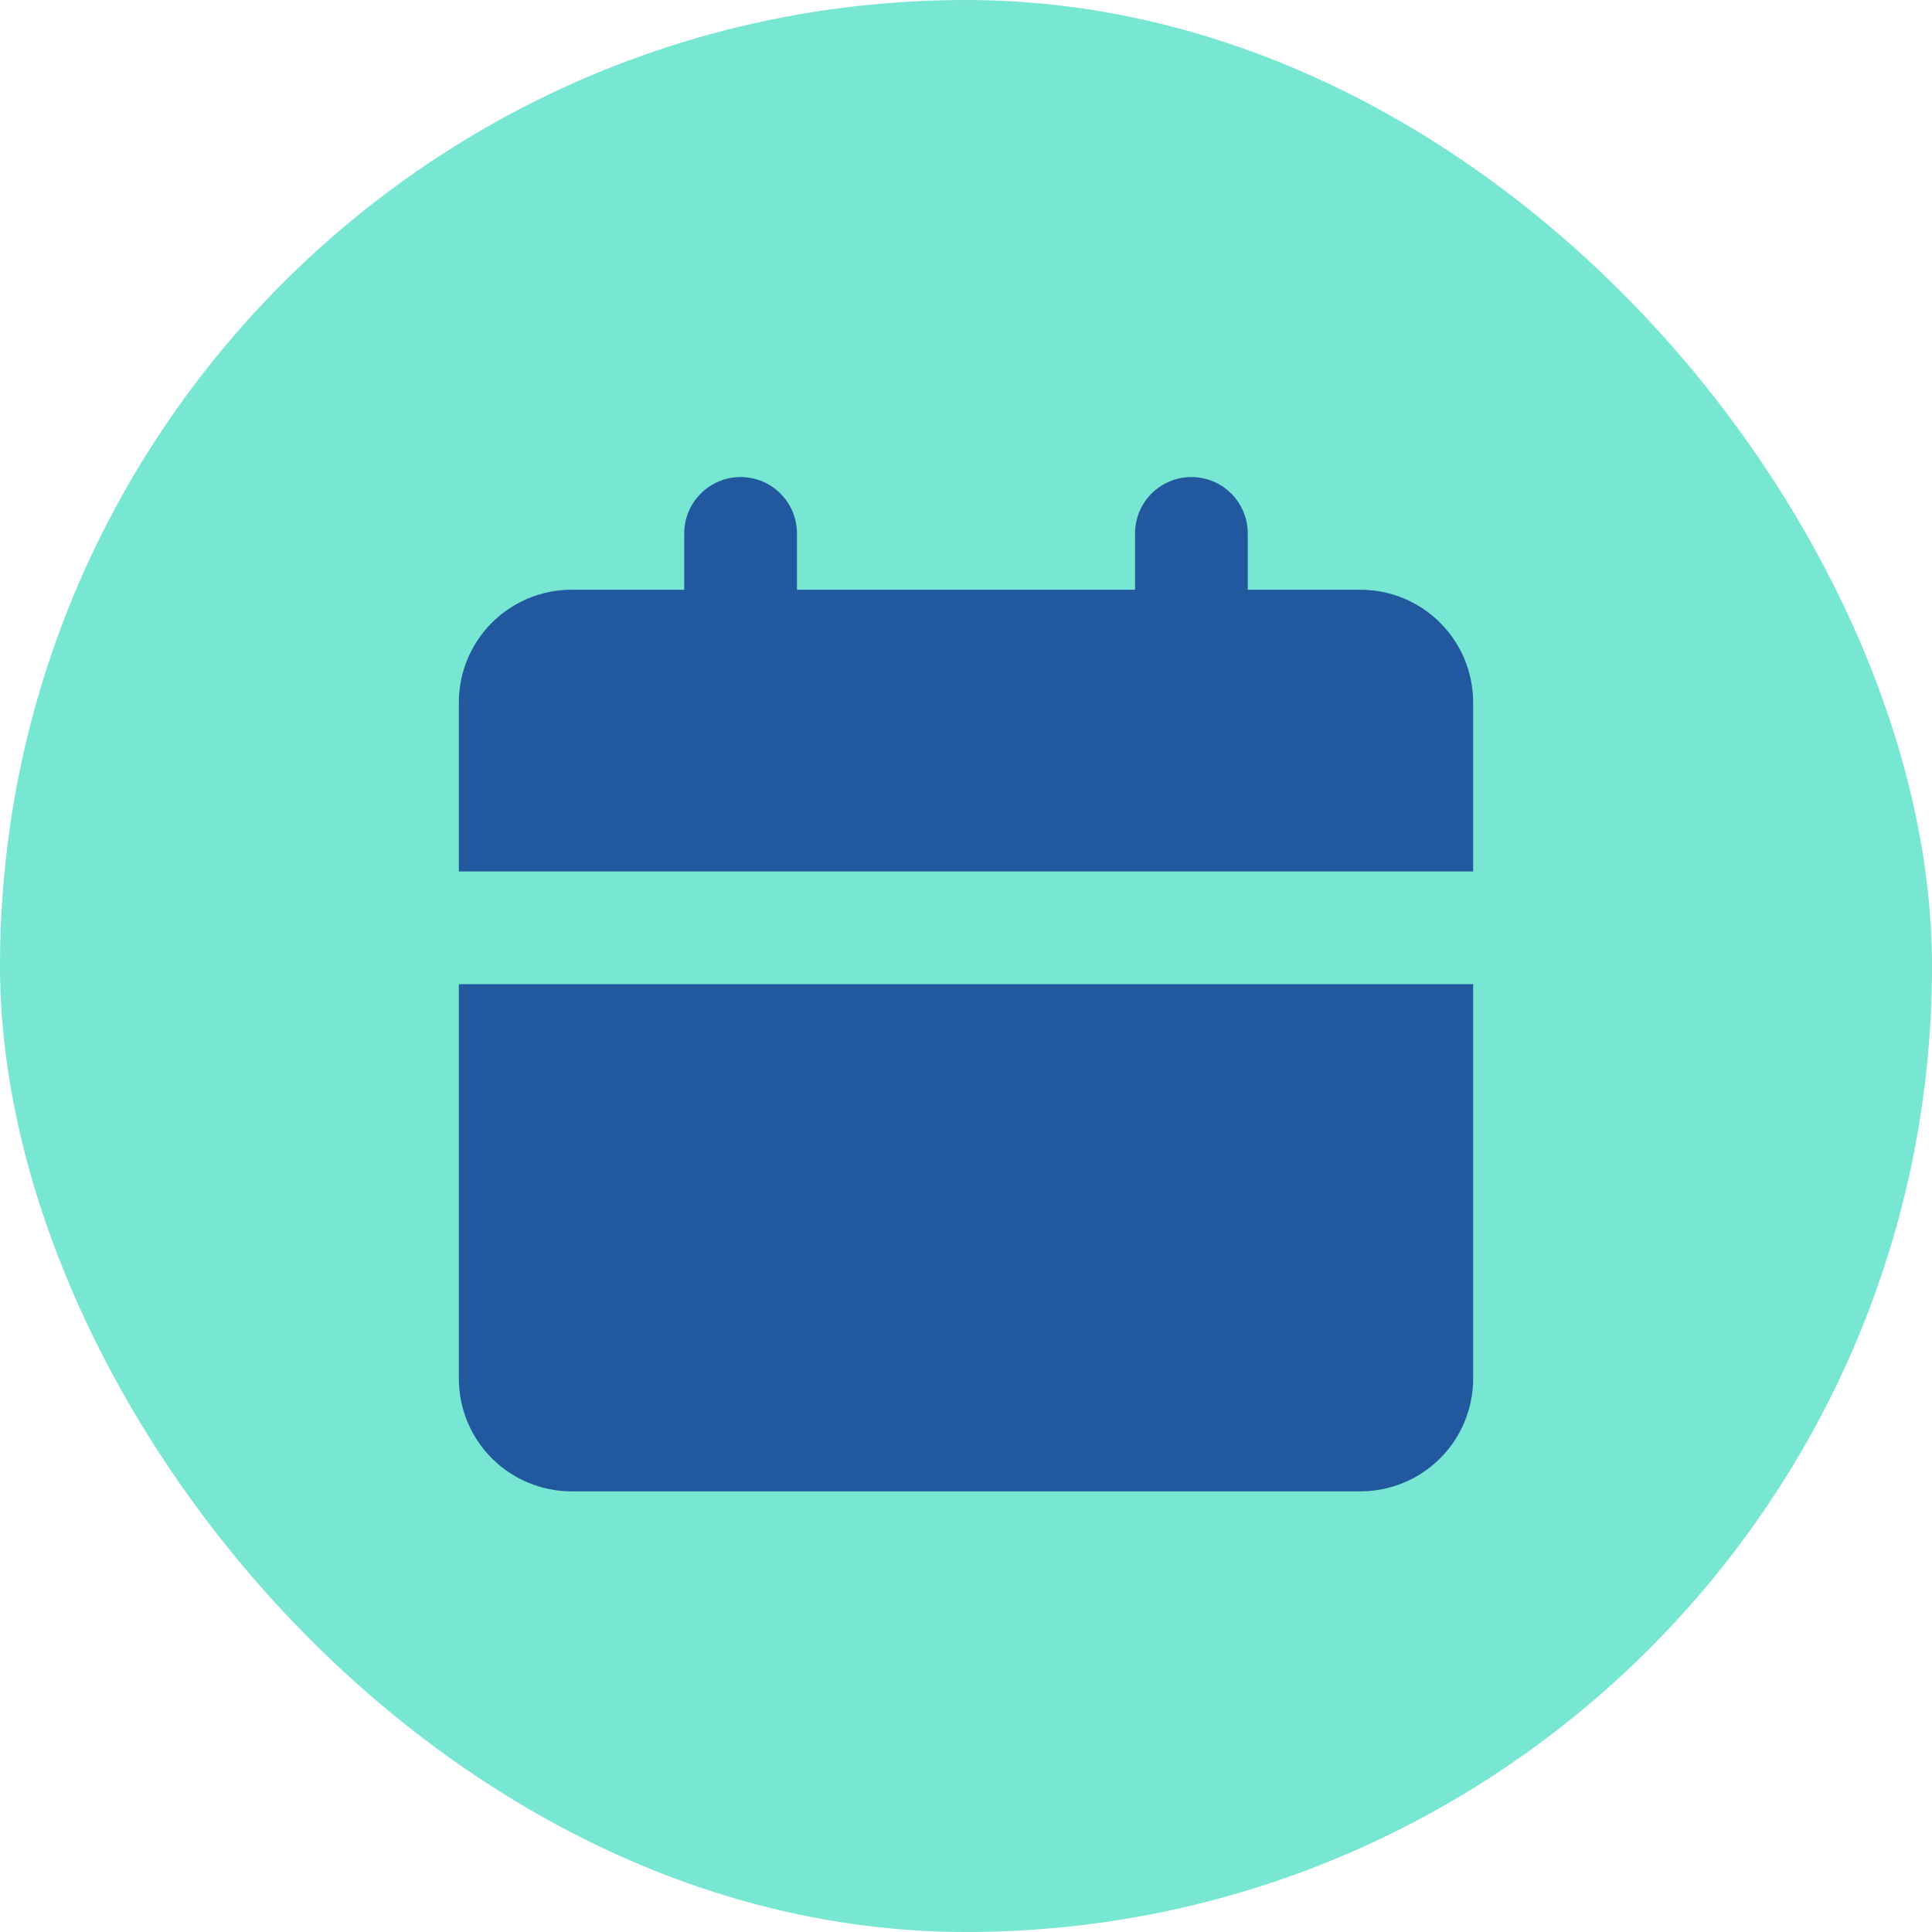
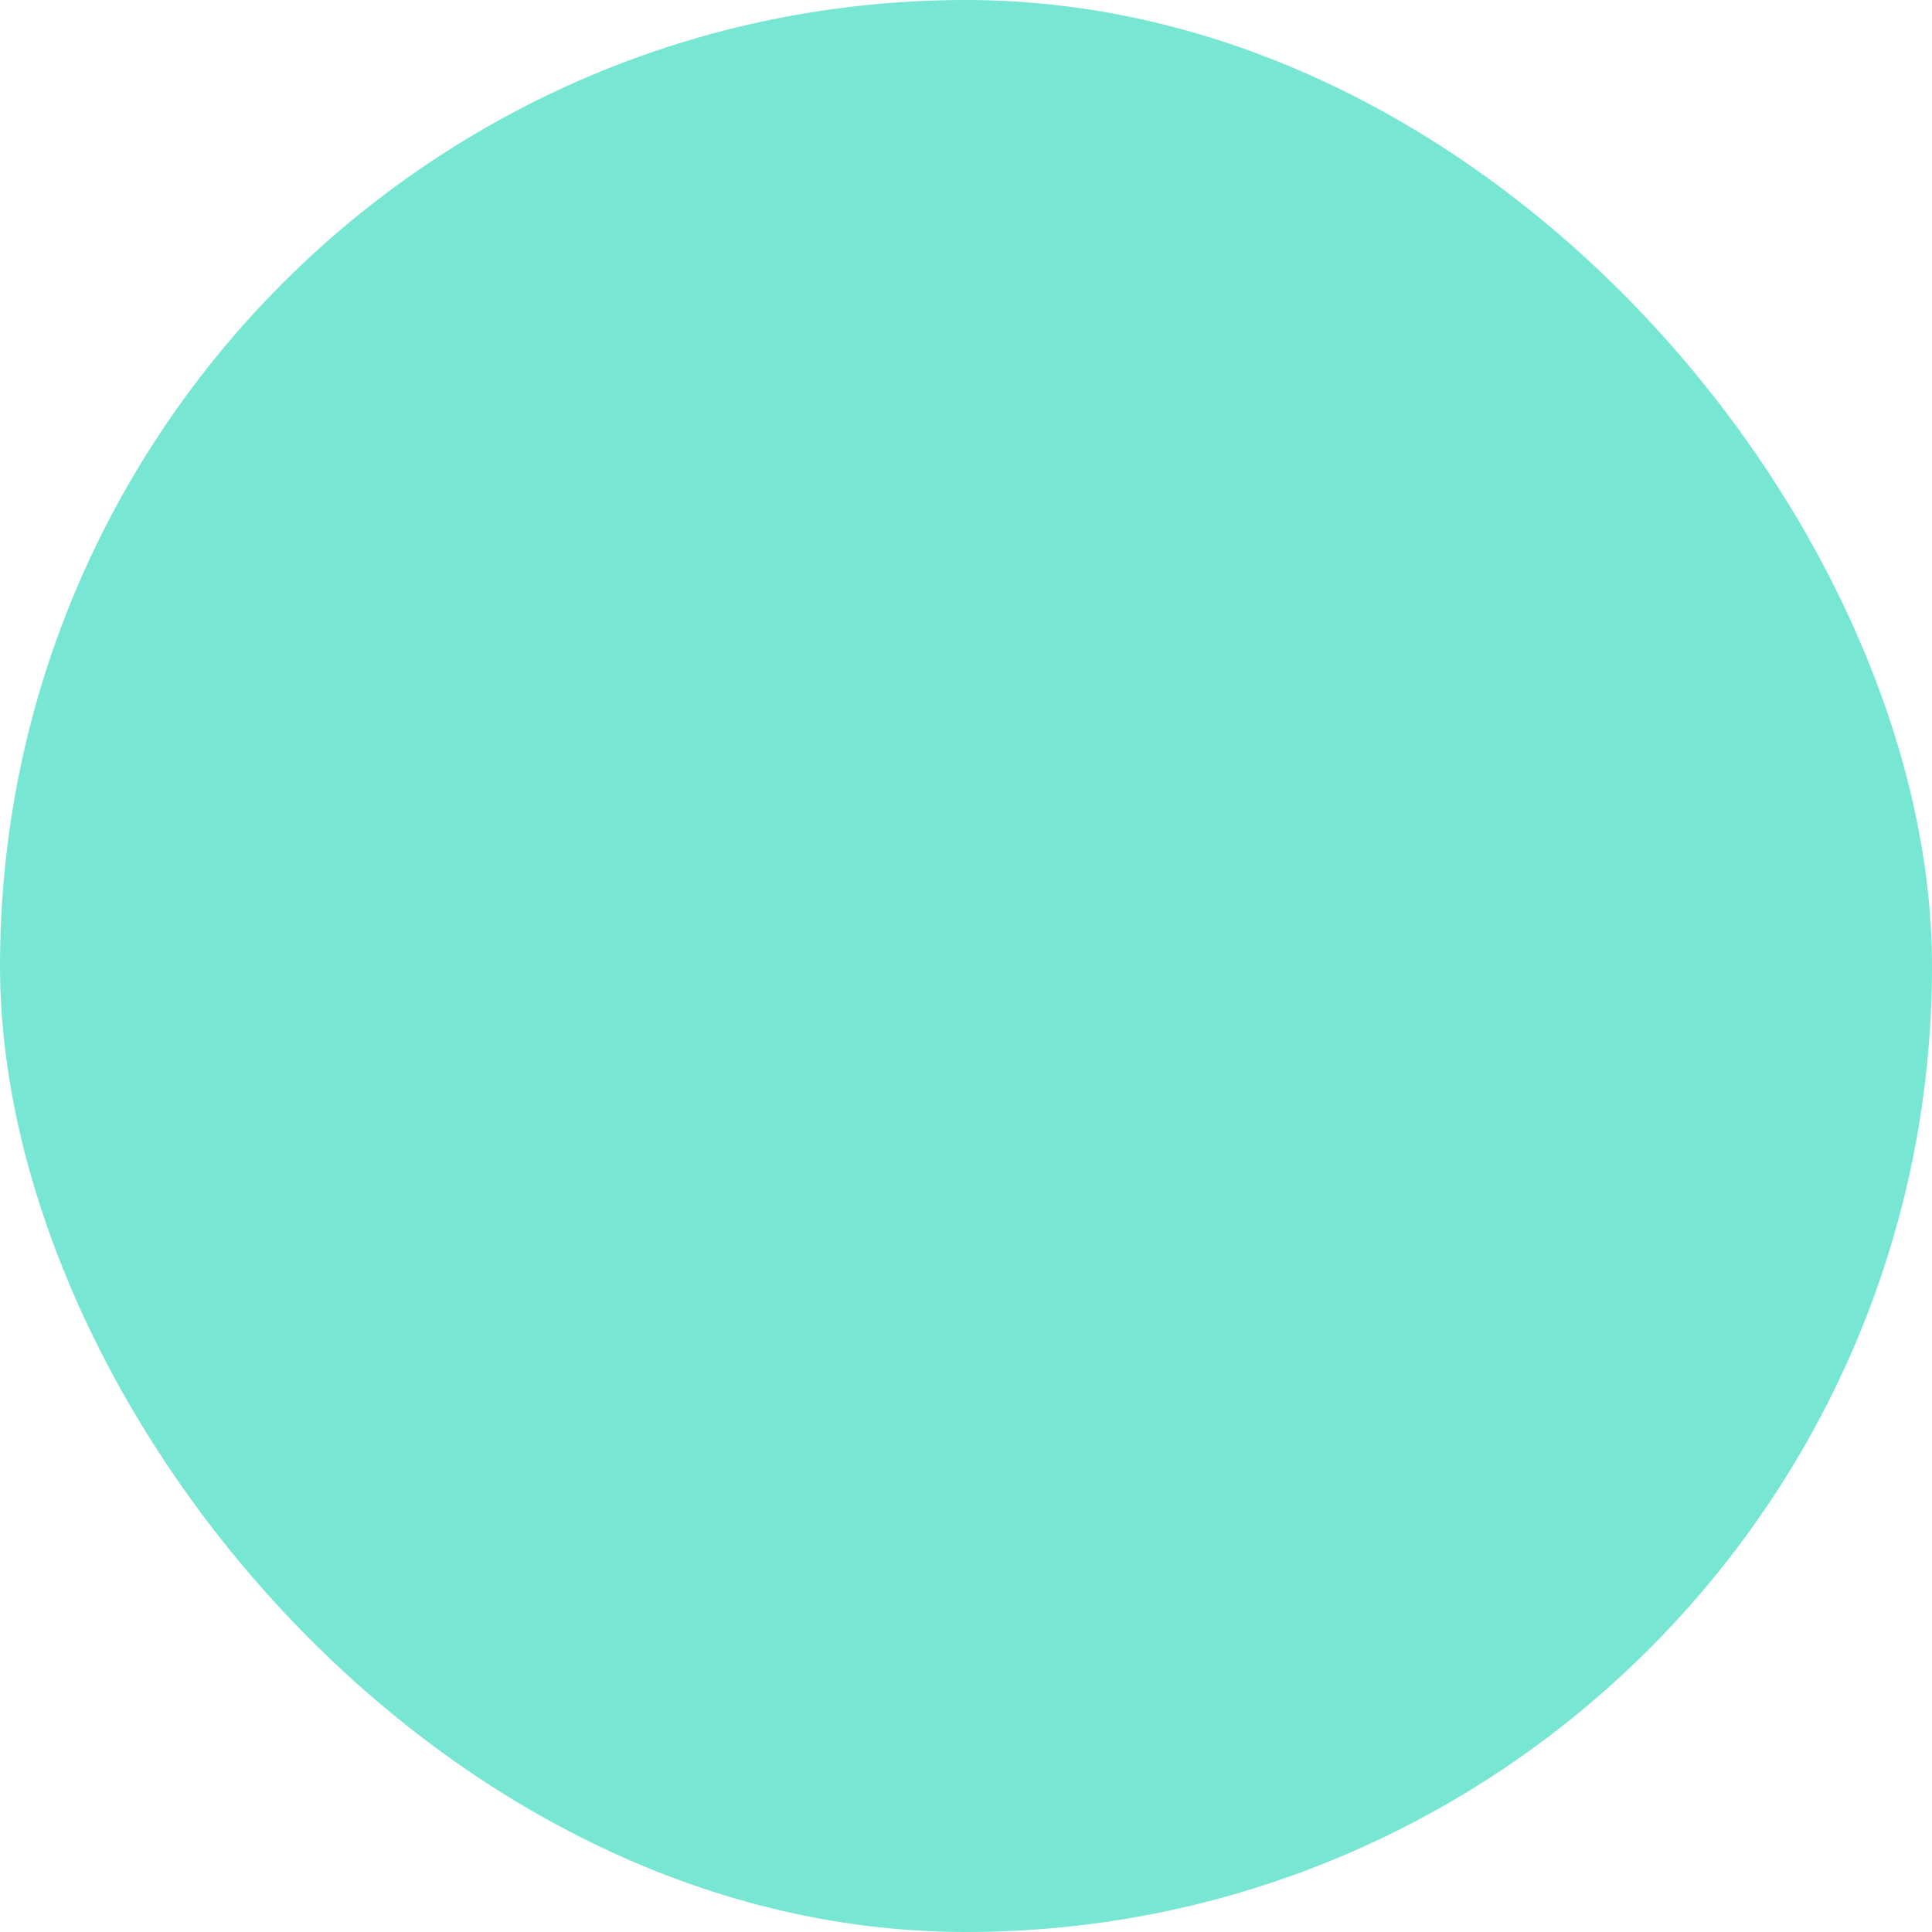
<svg xmlns="http://www.w3.org/2000/svg" width="50" height="50" viewBox="0 0 50 50" fill="none">
  <rect width="50" height="50" rx="25" fill="#77E6D3" />
-   <path d="M38.125 25.471V35.679C38.125 36.453 37.818 37.194 37.271 37.741C36.724 38.288 35.982 38.596 35.208 38.596H14.792C14.018 38.596 13.276 38.288 12.729 37.741C12.182 37.194 11.875 36.453 11.875 35.679V25.471H38.125ZM30.833 12.346C31.22 12.346 31.591 12.499 31.864 12.773C32.138 13.046 32.292 13.417 32.292 13.804V15.262H35.208C35.982 15.262 36.724 15.57 37.271 16.117C37.818 16.664 38.125 17.405 38.125 18.179V22.554H11.875V18.179C11.875 17.405 12.182 16.664 12.729 16.117C13.276 15.57 14.018 15.262 14.792 15.262H17.708V13.804C17.708 13.417 17.862 13.046 18.136 12.773C18.409 12.499 18.78 12.346 19.167 12.346C19.553 12.346 19.924 12.499 20.198 12.773C20.471 13.046 20.625 13.417 20.625 13.804V15.262H29.375V13.804C29.375 13.417 29.529 13.046 29.802 12.773C30.076 12.499 30.447 12.346 30.833 12.346Z" fill="#22599E" />
</svg>